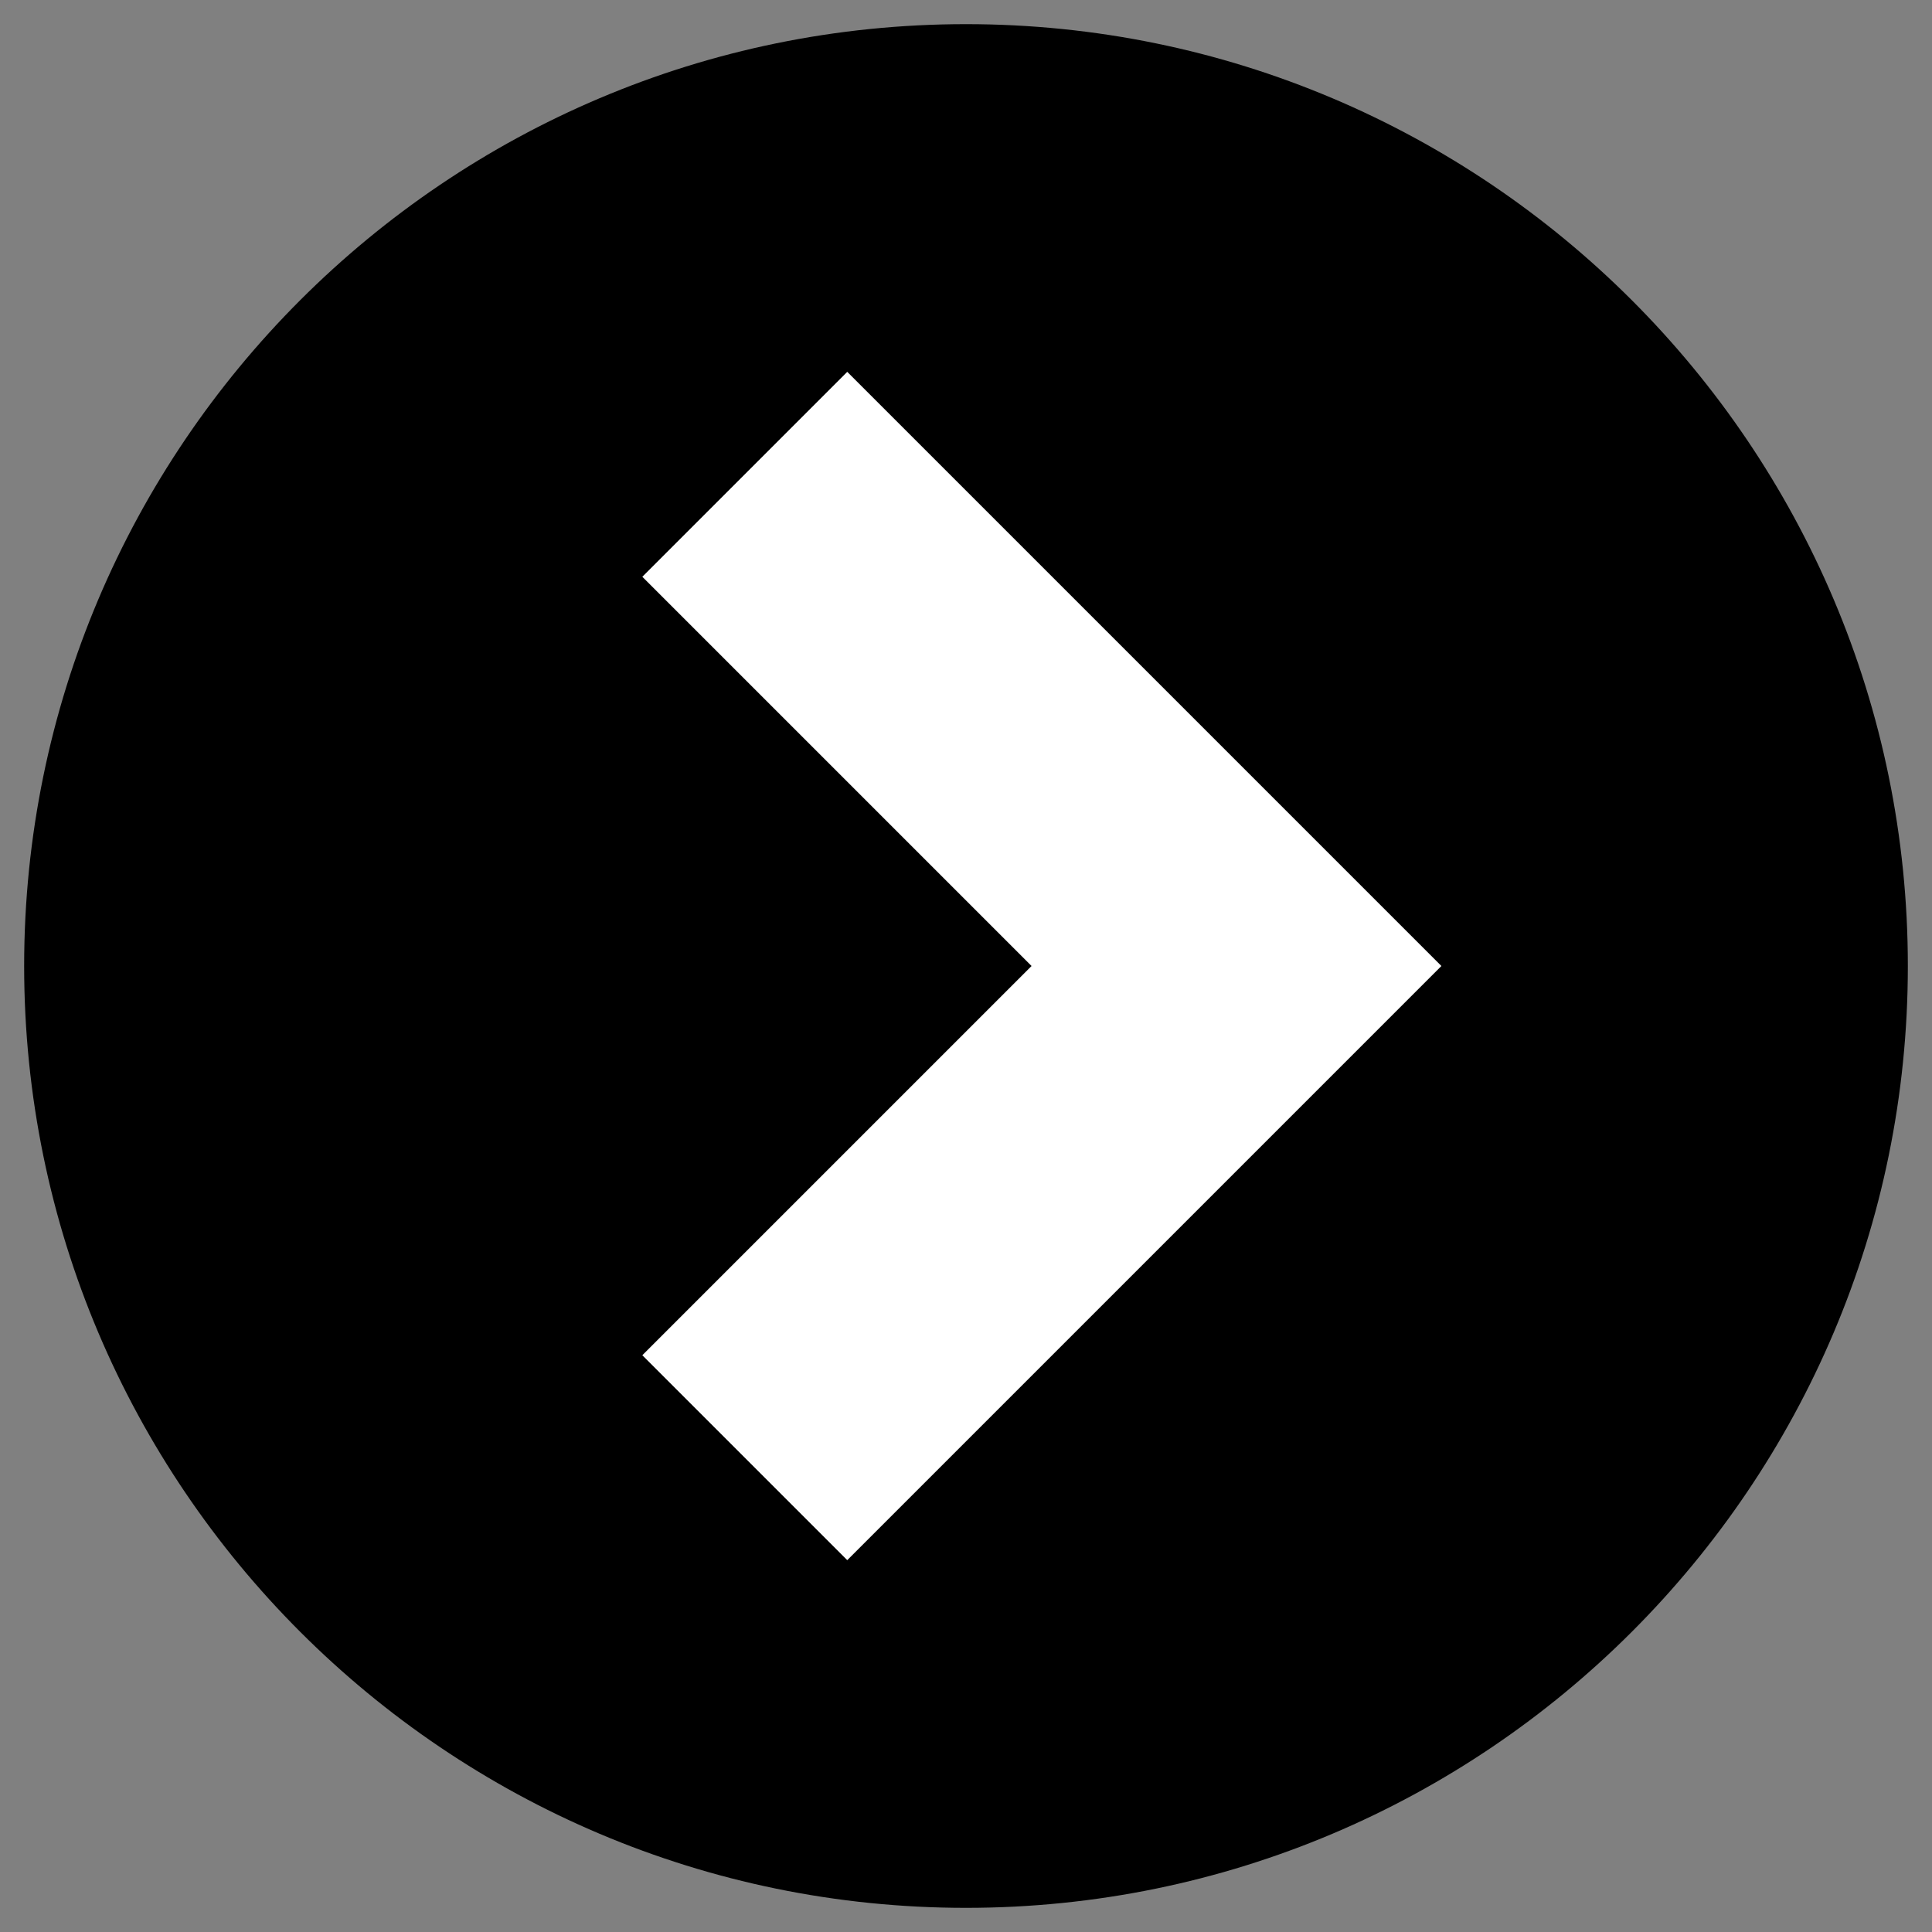
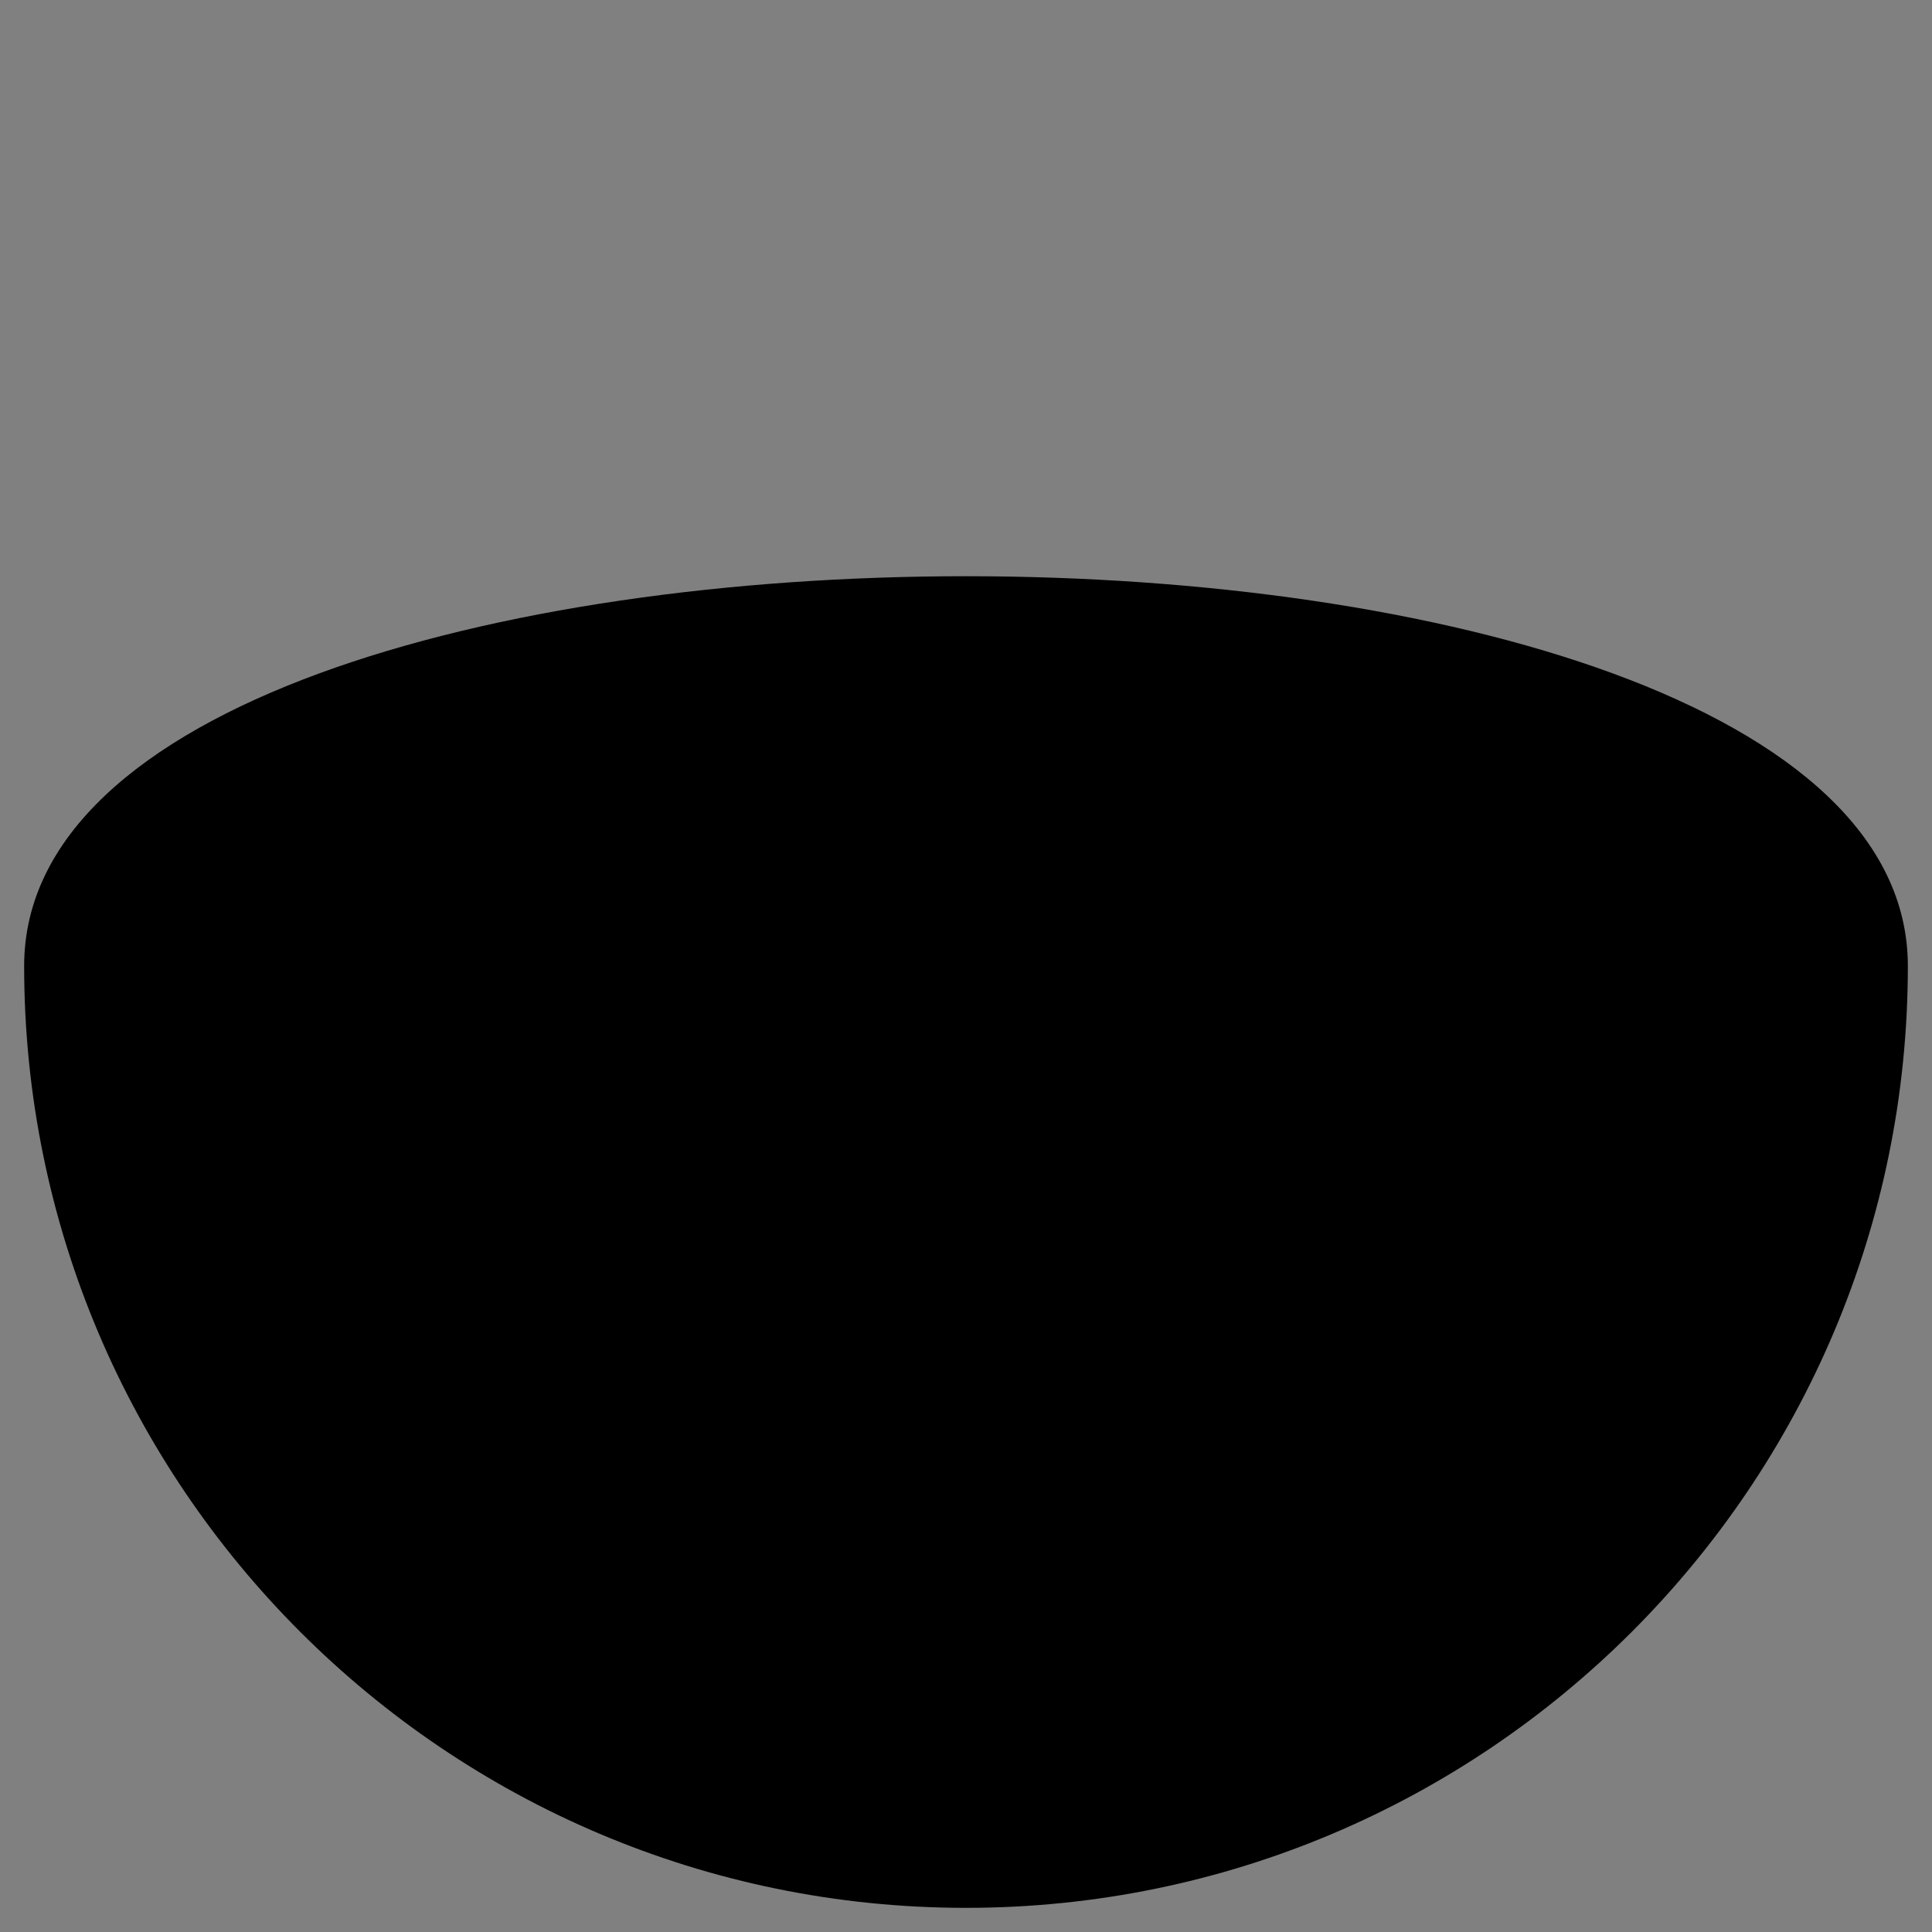
<svg xmlns="http://www.w3.org/2000/svg" version="1.1" id="Capa_1" x="0px" y="0px" viewBox="0 0 200 200" style="enable-background:new 0 0 200 200;" xml:space="preserve">
  <rect x="0" y="0" width="200" height="200" fill="#808080" stroke="none" />
  <style type="text/css">
	.st0{fill:none;stroke:#FFFFFF;stroke-width:30;stroke-miterlimit:10;}
</style>
  <g>
    <g>
-       <path d="M100,197.5c53.8,0,97.5-43.7,97.5-97.5S153.8,2.5,100,2.5S2.5,46.2,2.5,100S46.2,197.5,100,197.5L100,197.5z" />
+       <path d="M100,197.5c53.8,0,97.5-43.7,97.5-97.5S2.5,46.2,2.5,100S46.2,197.5,100,197.5L100,197.5z" />
    </g>
  </g>
-   <polyline class="st0" points="77.1,49.1 128,100 77.1,150.9 " />
</svg>